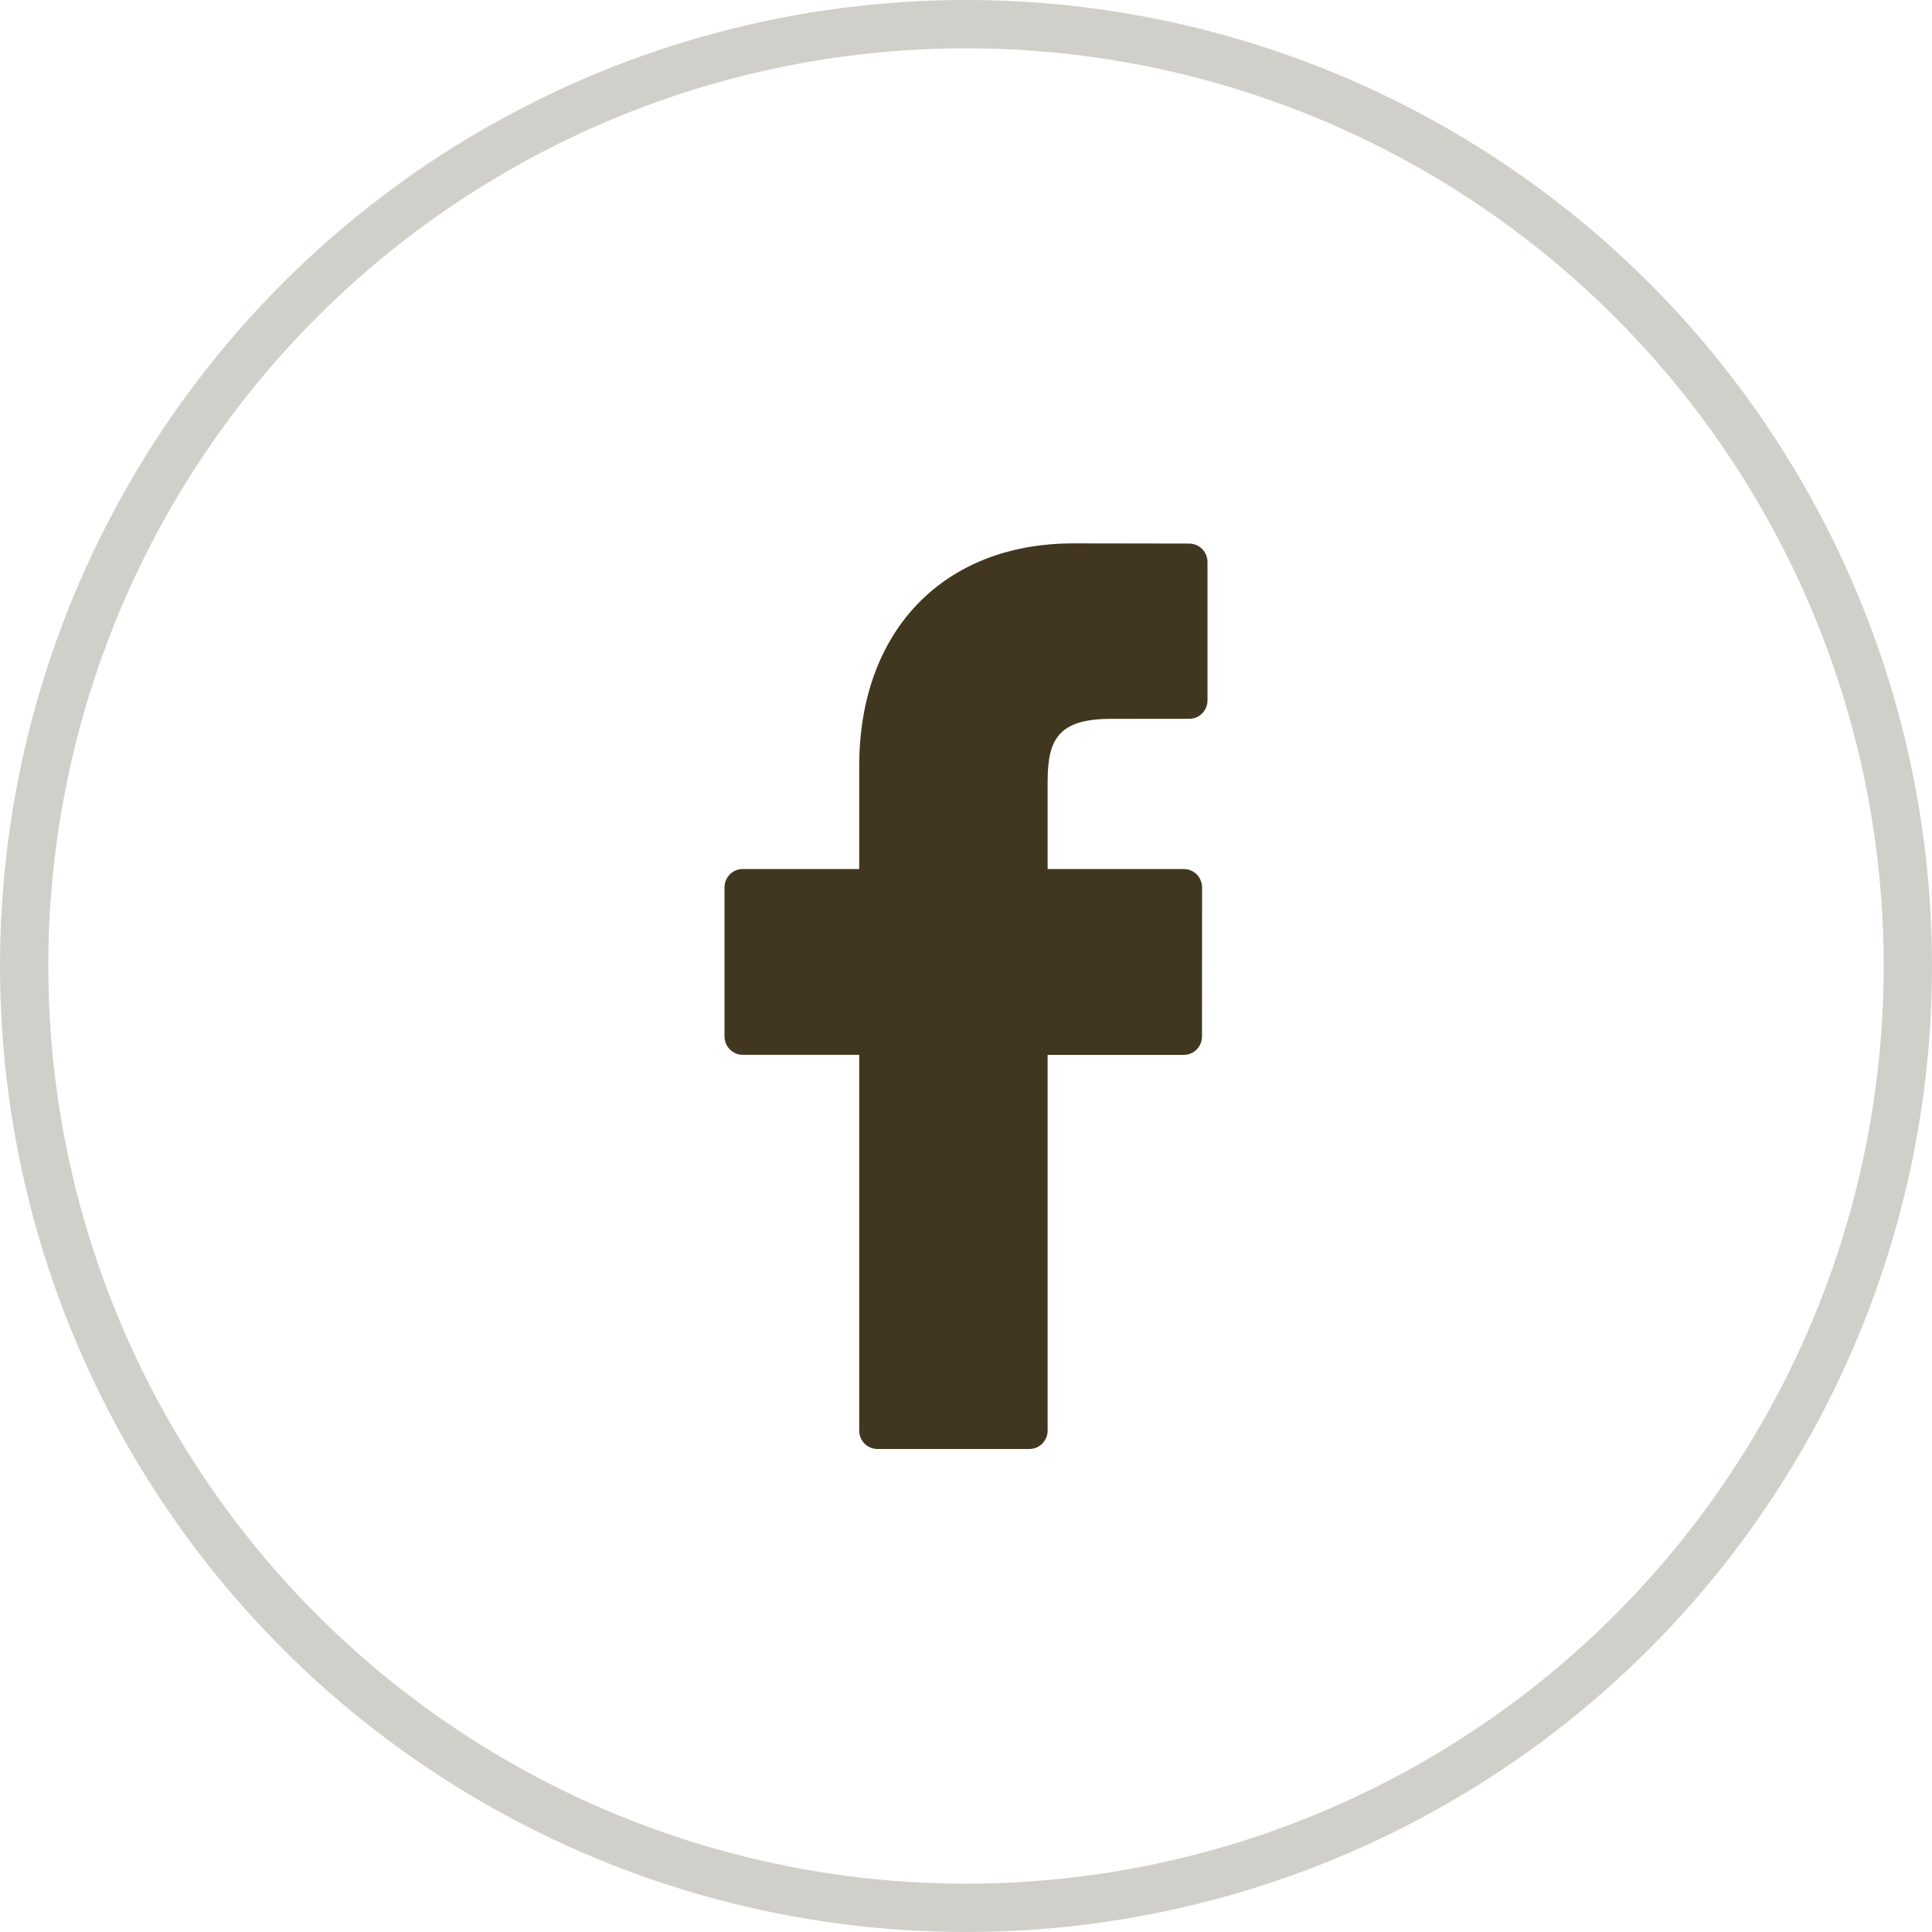
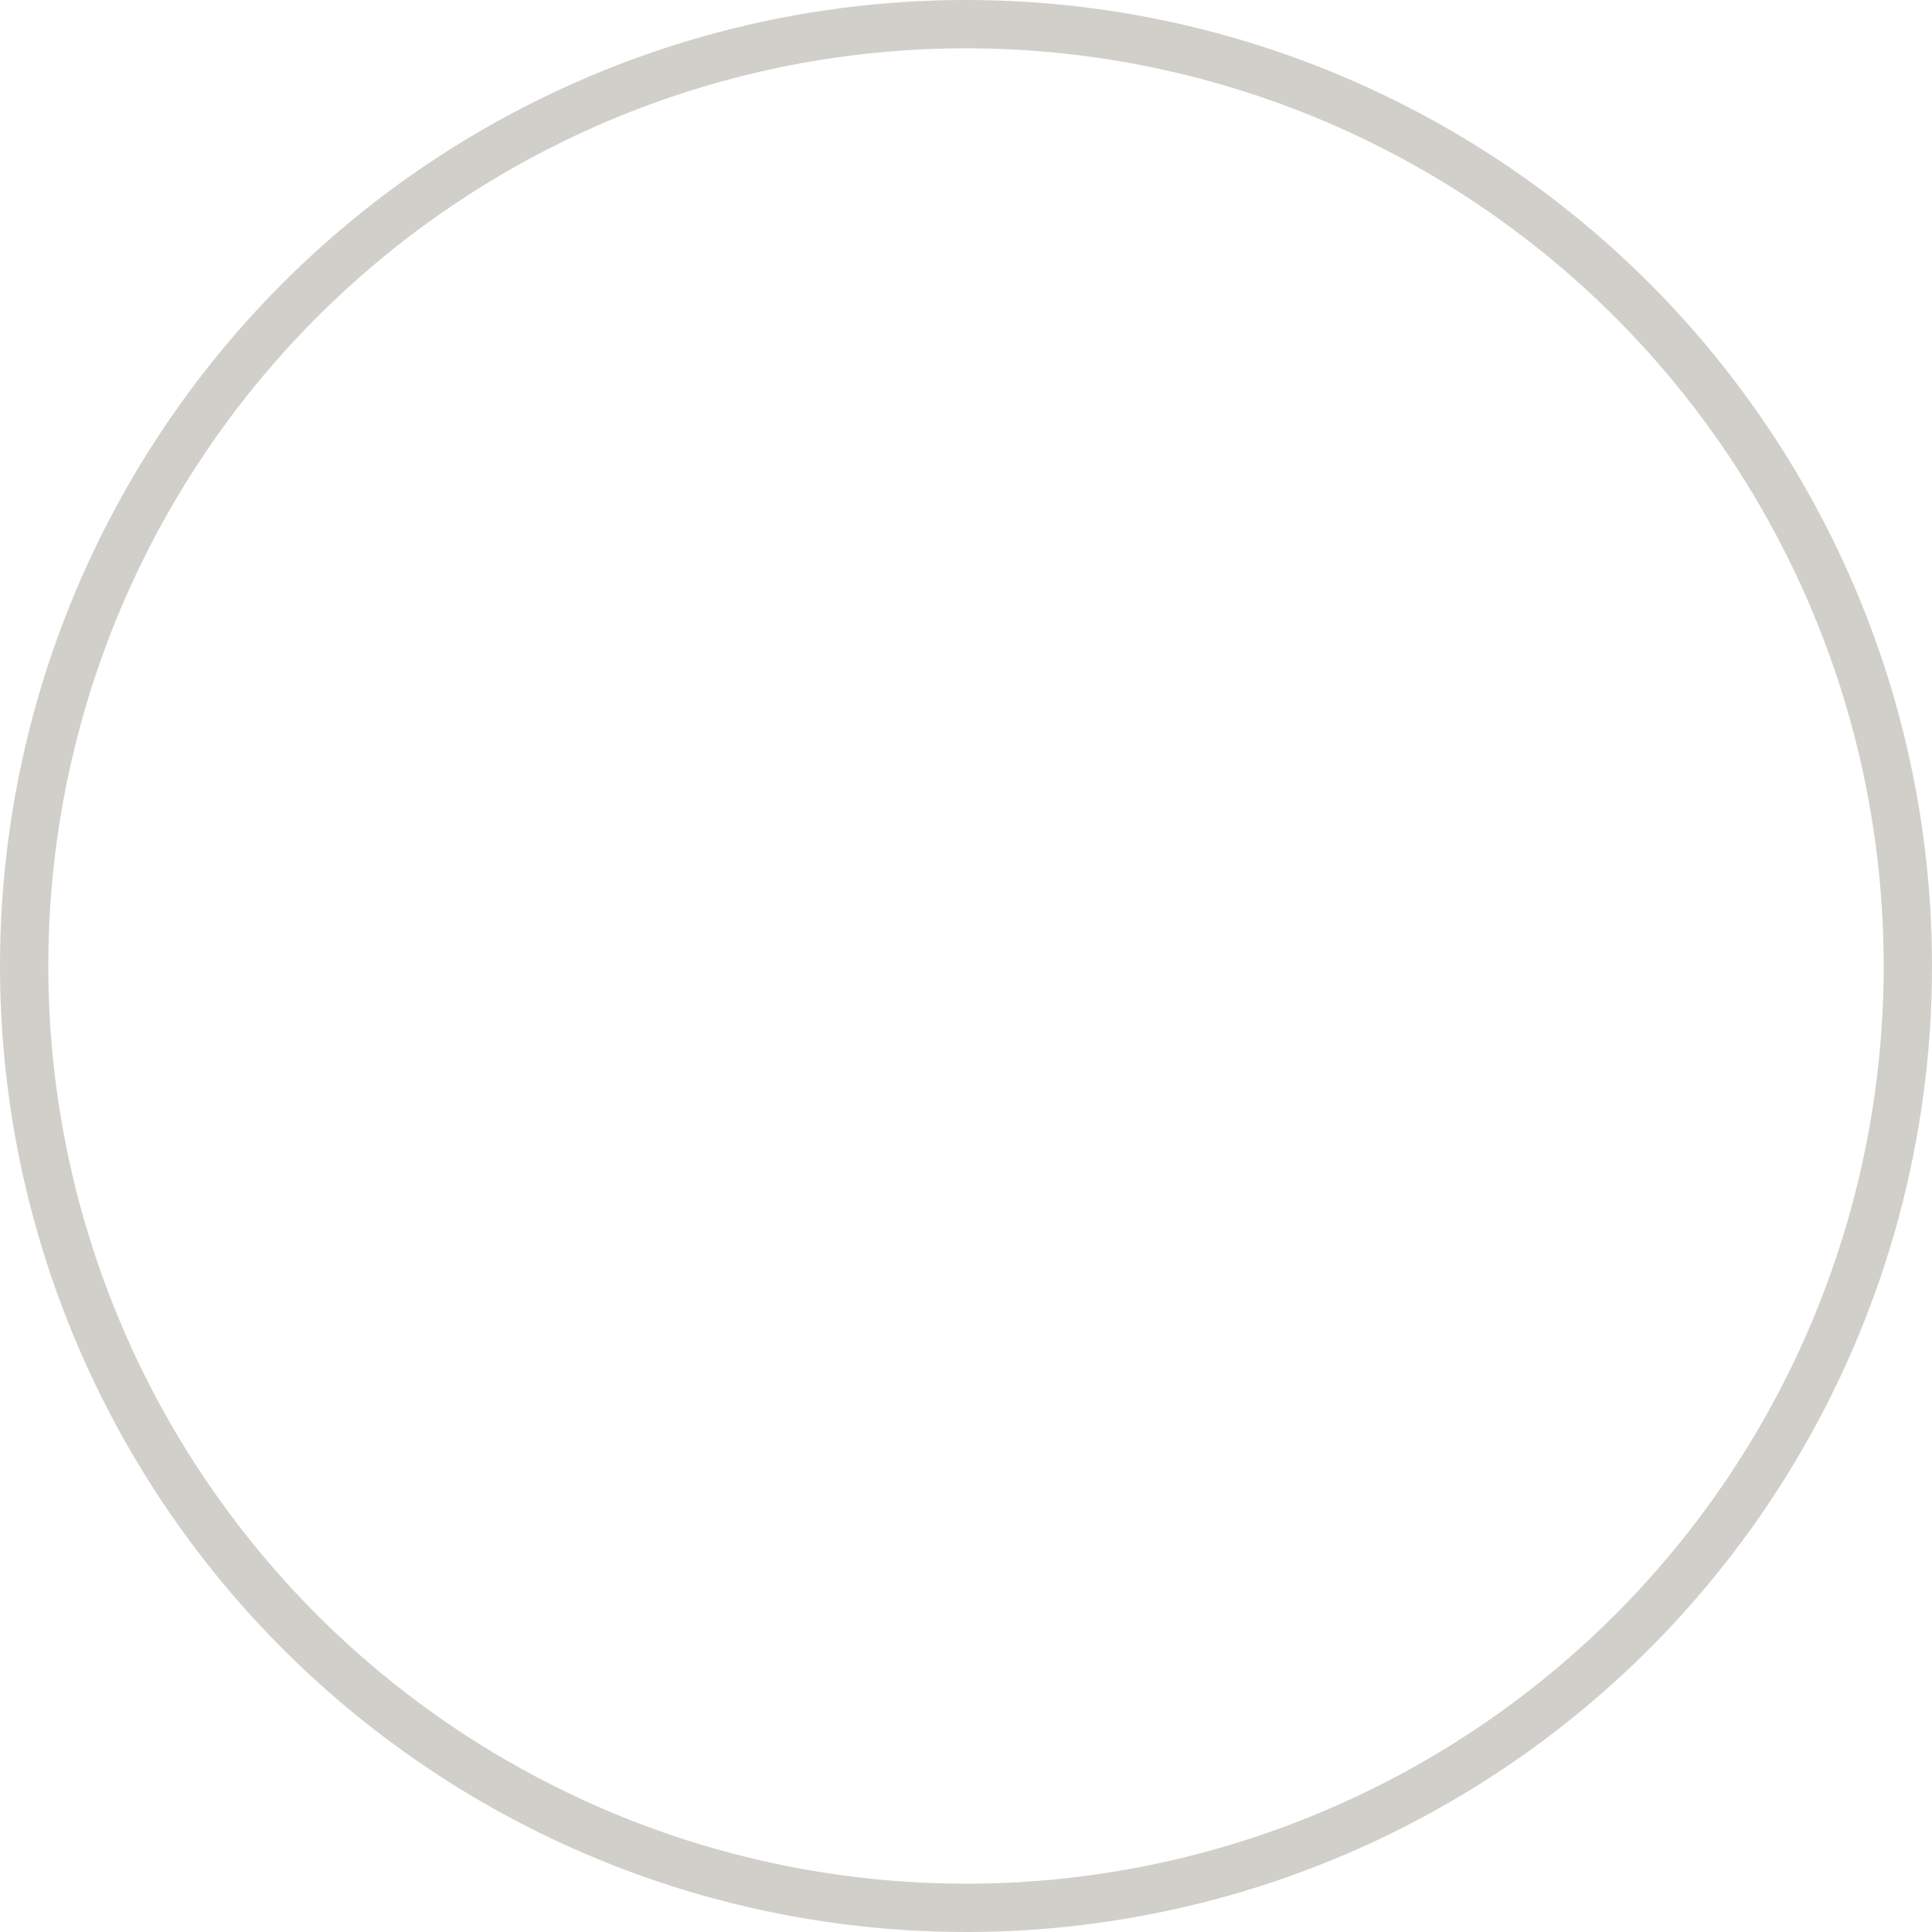
<svg xmlns="http://www.w3.org/2000/svg" width="40" height="40" viewBox="0 0 40 40">
  <g fill="none" fill-rule="evenodd">
-     <path fill="#413620" d="M24.624 11.254l-2.399-.004c-2.694 0-4.436 1.811-4.436 4.614v2.128h-2.412c-.208 0-.377.17-.377.382v3.083c0 .21.17.382.377.382h2.412v7.78c0 .21.169.381.377.381h3.146c.209 0 .378-.171.378-.382V21.84h2.82c.208 0 .376-.171.376-.382l.002-3.083c0-.1-.04-.198-.11-.27-.071-.072-.167-.112-.267-.112H21.69V16.19c0-.867.204-1.307 1.317-1.307l1.616-.001c.209 0 .377-.172.377-.382v-2.862c0-.212-.168-.382-.376-.383z" />
    <circle cx="20" cy="20" r="19.5" stroke="#413620" stroke-opacity=".24" />
  </g>
</svg>